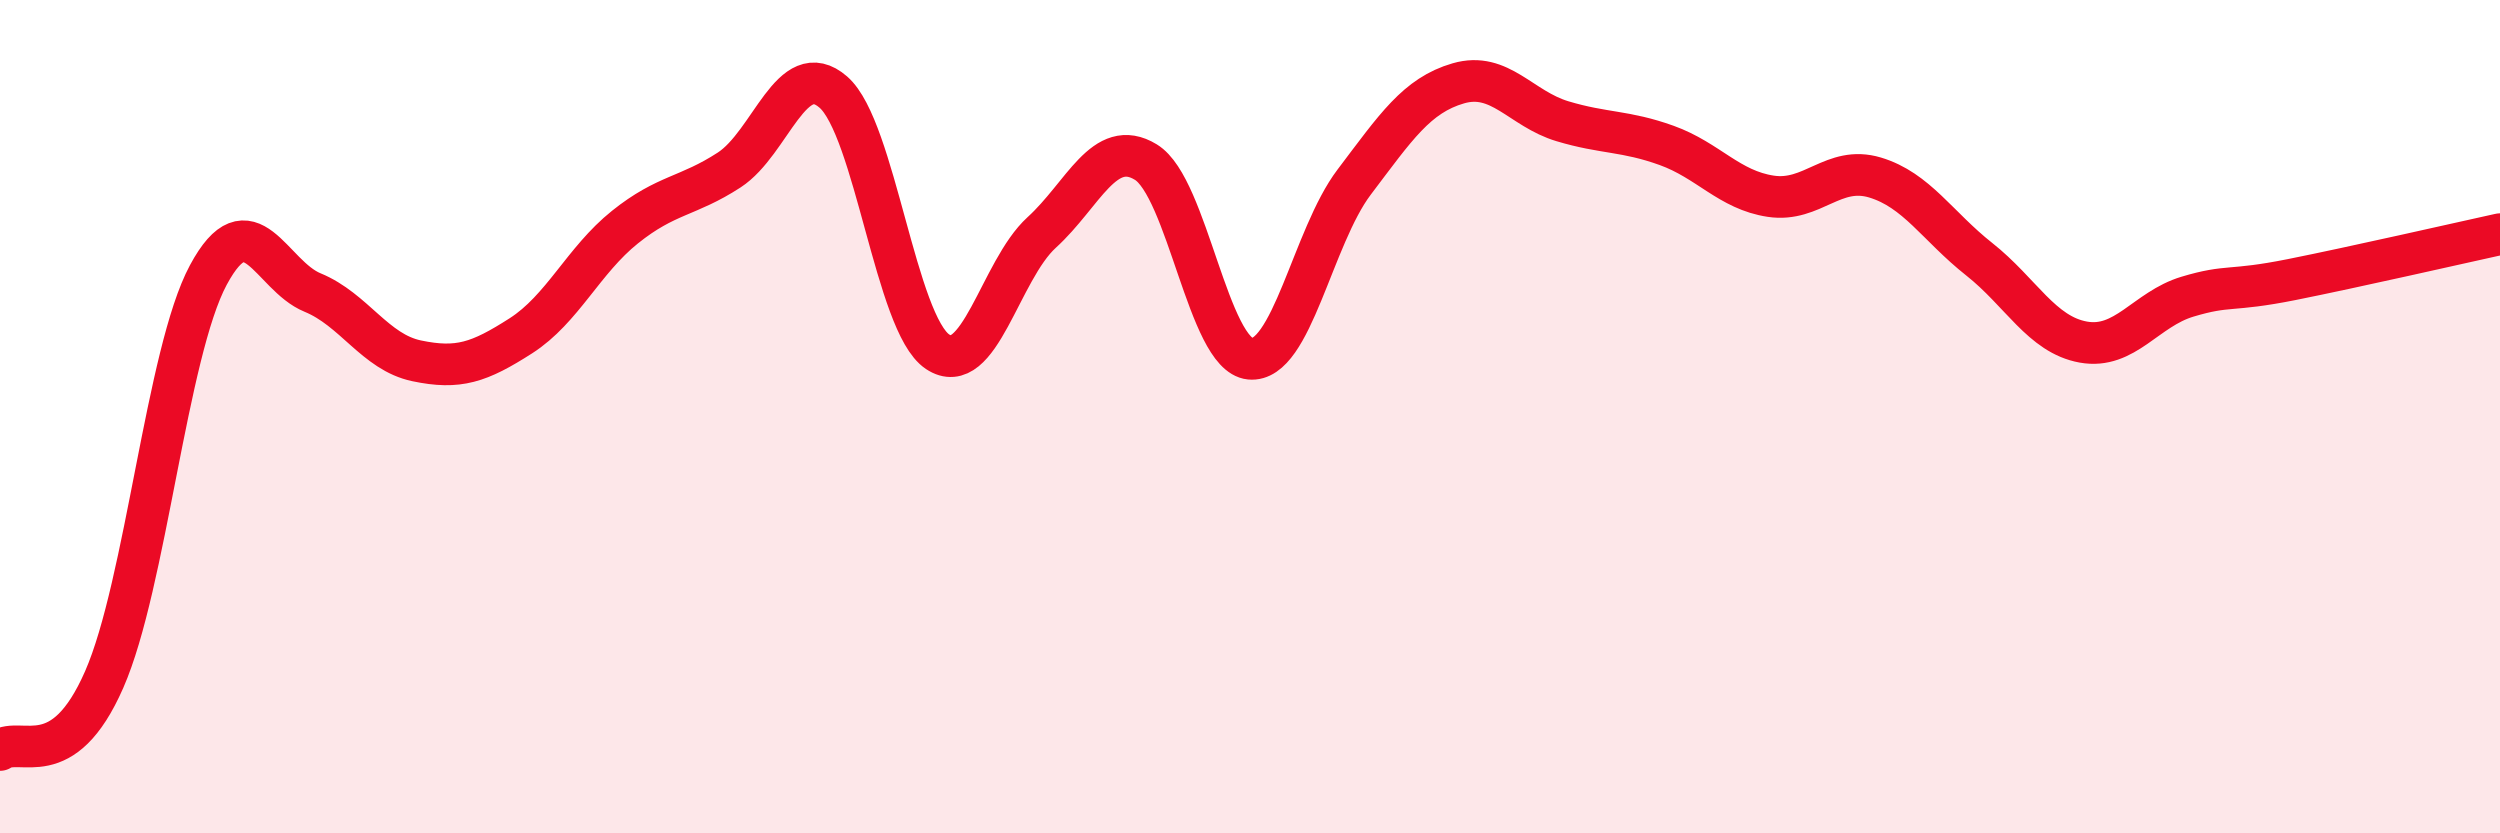
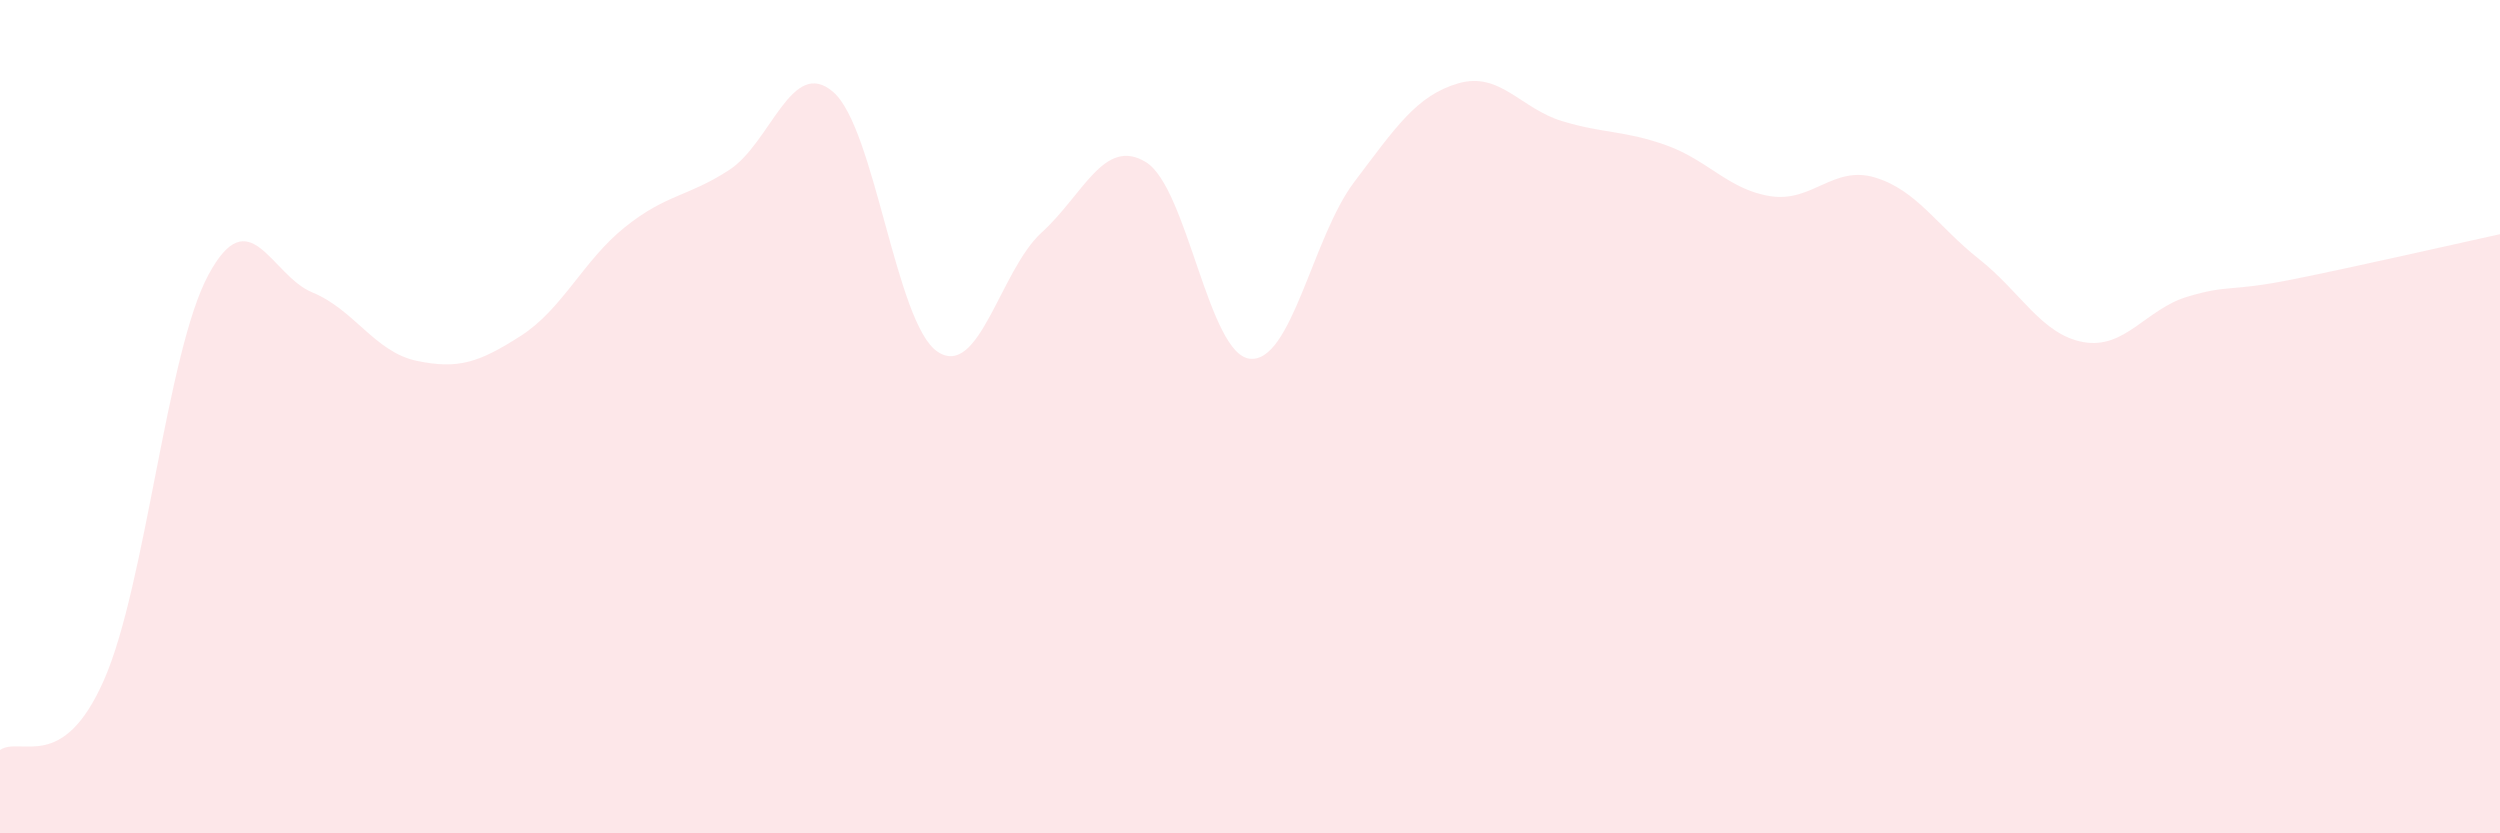
<svg xmlns="http://www.w3.org/2000/svg" width="60" height="20" viewBox="0 0 60 20">
  <path d="M 0,18 C 0.5,17.66 1.5,18.59 2.5,16.31 C 3.5,14.03 4,8.46 5,6.6 C 6,4.74 6.5,6.61 7.5,7.02 C 8.5,7.43 9,8.45 10,8.66 C 11,8.87 11.5,8.7 12.5,8.06 C 13.5,7.42 14,6.25 15,5.45 C 16,4.65 16.5,4.73 17.5,4.08 C 18.5,3.43 19,1.34 20,2.21 C 21,3.08 21.5,7.77 22.5,8.44 C 23.5,9.11 24,6.49 25,5.58 C 26,4.67 26.5,3.28 27.5,3.89 C 28.5,4.5 29,8.51 30,8.61 C 31,8.71 31.5,5.69 32.5,4.37 C 33.5,3.05 34,2.29 35,2 C 36,1.71 36.5,2.61 37.5,2.91 C 38.5,3.21 39,3.13 40,3.49 C 41,3.85 41.5,4.56 42.5,4.71 C 43.5,4.86 44,3.96 45,4.26 C 46,4.56 46.5,5.43 47.5,6.22 C 48.5,7.01 49,8.03 50,8.21 C 51,8.39 51.5,7.42 52.5,7.12 C 53.5,6.82 53.5,7.01 55,6.71 C 56.5,6.41 59,5.84 60,5.62L60 20L0 20Z" fill="#EB0A25" opacity="0.1" stroke-linecap="round" stroke-linejoin="round" />
-   <path d="M 0,18 C 0.5,17.66 1.5,18.59 2.5,16.31 C 3.5,14.03 4,8.46 5,6.6 C 6,4.74 6.5,6.61 7.5,7.02 C 8.5,7.43 9,8.45 10,8.66 C 11,8.87 11.5,8.7 12.5,8.06 C 13.5,7.42 14,6.25 15,5.45 C 16,4.65 16.5,4.73 17.5,4.08 C 18.5,3.43 19,1.34 20,2.21 C 21,3.08 21.5,7.77 22.5,8.44 C 23.5,9.11 24,6.49 25,5.58 C 26,4.67 26.5,3.28 27.5,3.89 C 28.5,4.5 29,8.51 30,8.61 C 31,8.71 31.5,5.69 32.5,4.37 C 33.5,3.05 34,2.29 35,2 C 36,1.71 36.5,2.61 37.5,2.91 C 38.5,3.21 39,3.13 40,3.49 C 41,3.85 41.5,4.56 42.5,4.71 C 43.5,4.86 44,3.96 45,4.26 C 46,4.56 46.5,5.43 47.5,6.22 C 48.5,7.01 49,8.03 50,8.21 C 51,8.39 51.5,7.42 52.5,7.12 C 53.5,6.82 53.5,7.01 55,6.71 C 56.5,6.41 59,5.84 60,5.62" stroke="#EB0A25" stroke-width="1" fill="none" stroke-linecap="round" stroke-linejoin="round" />
</svg>